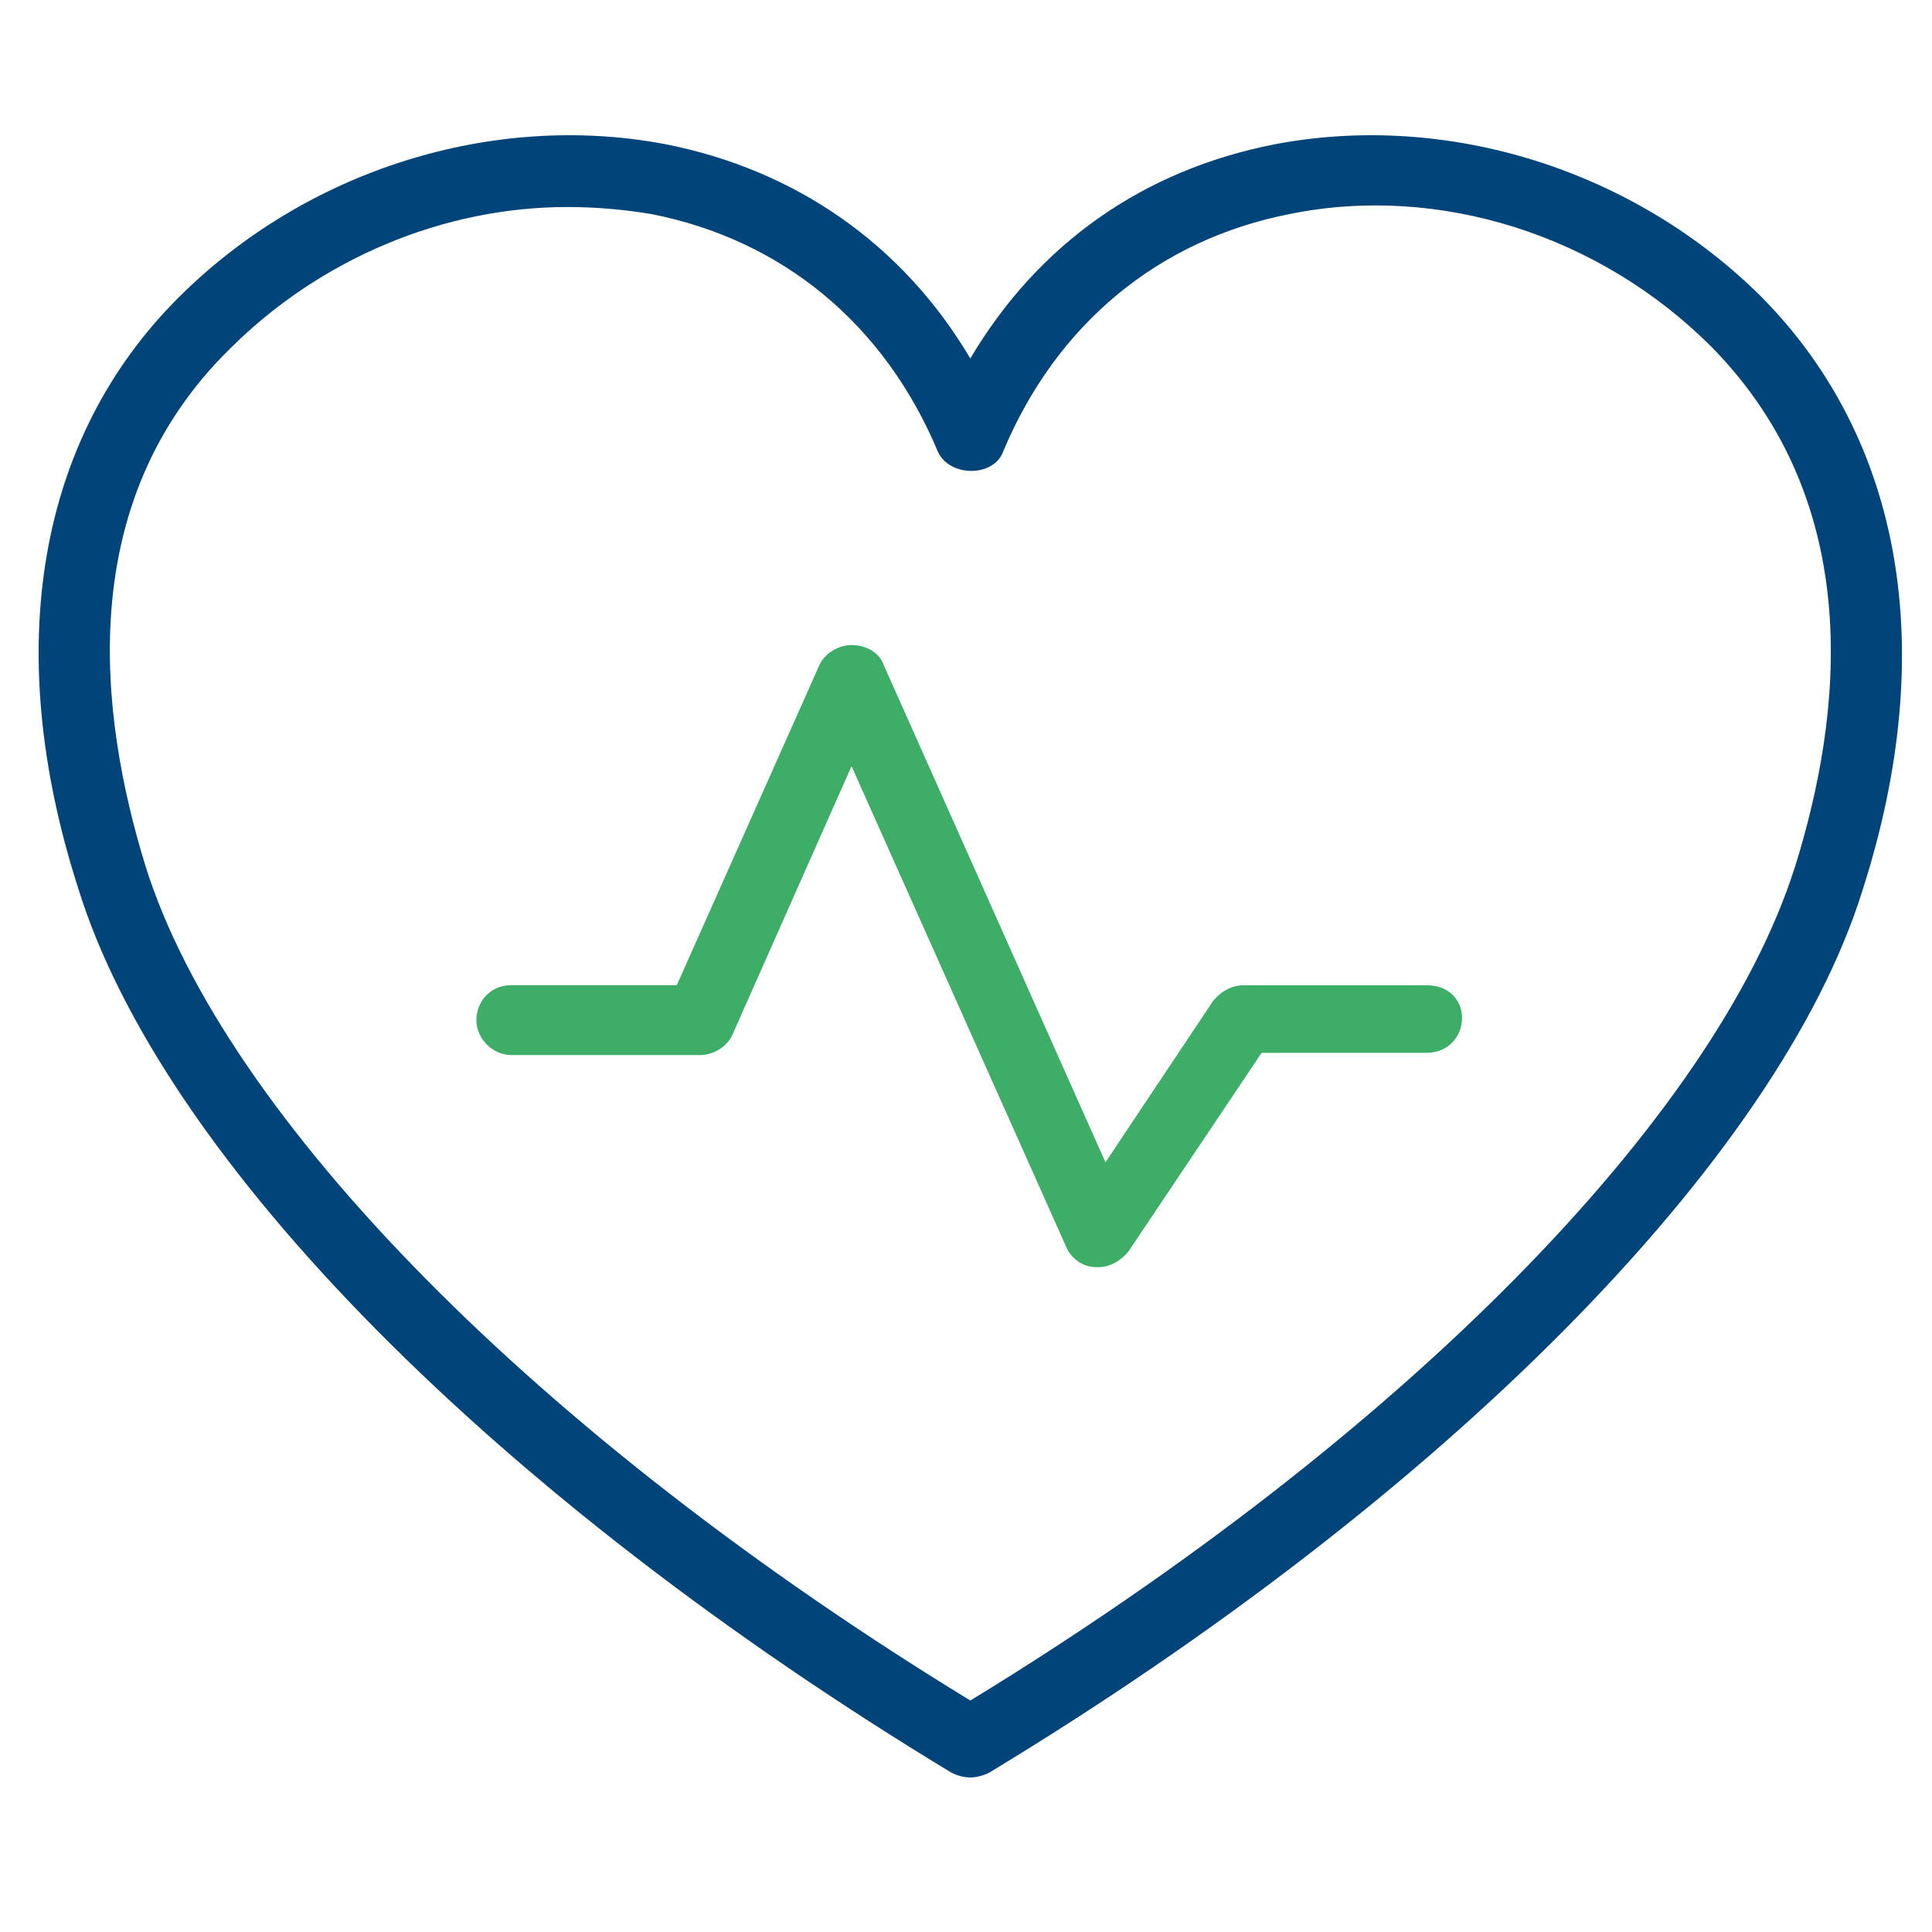
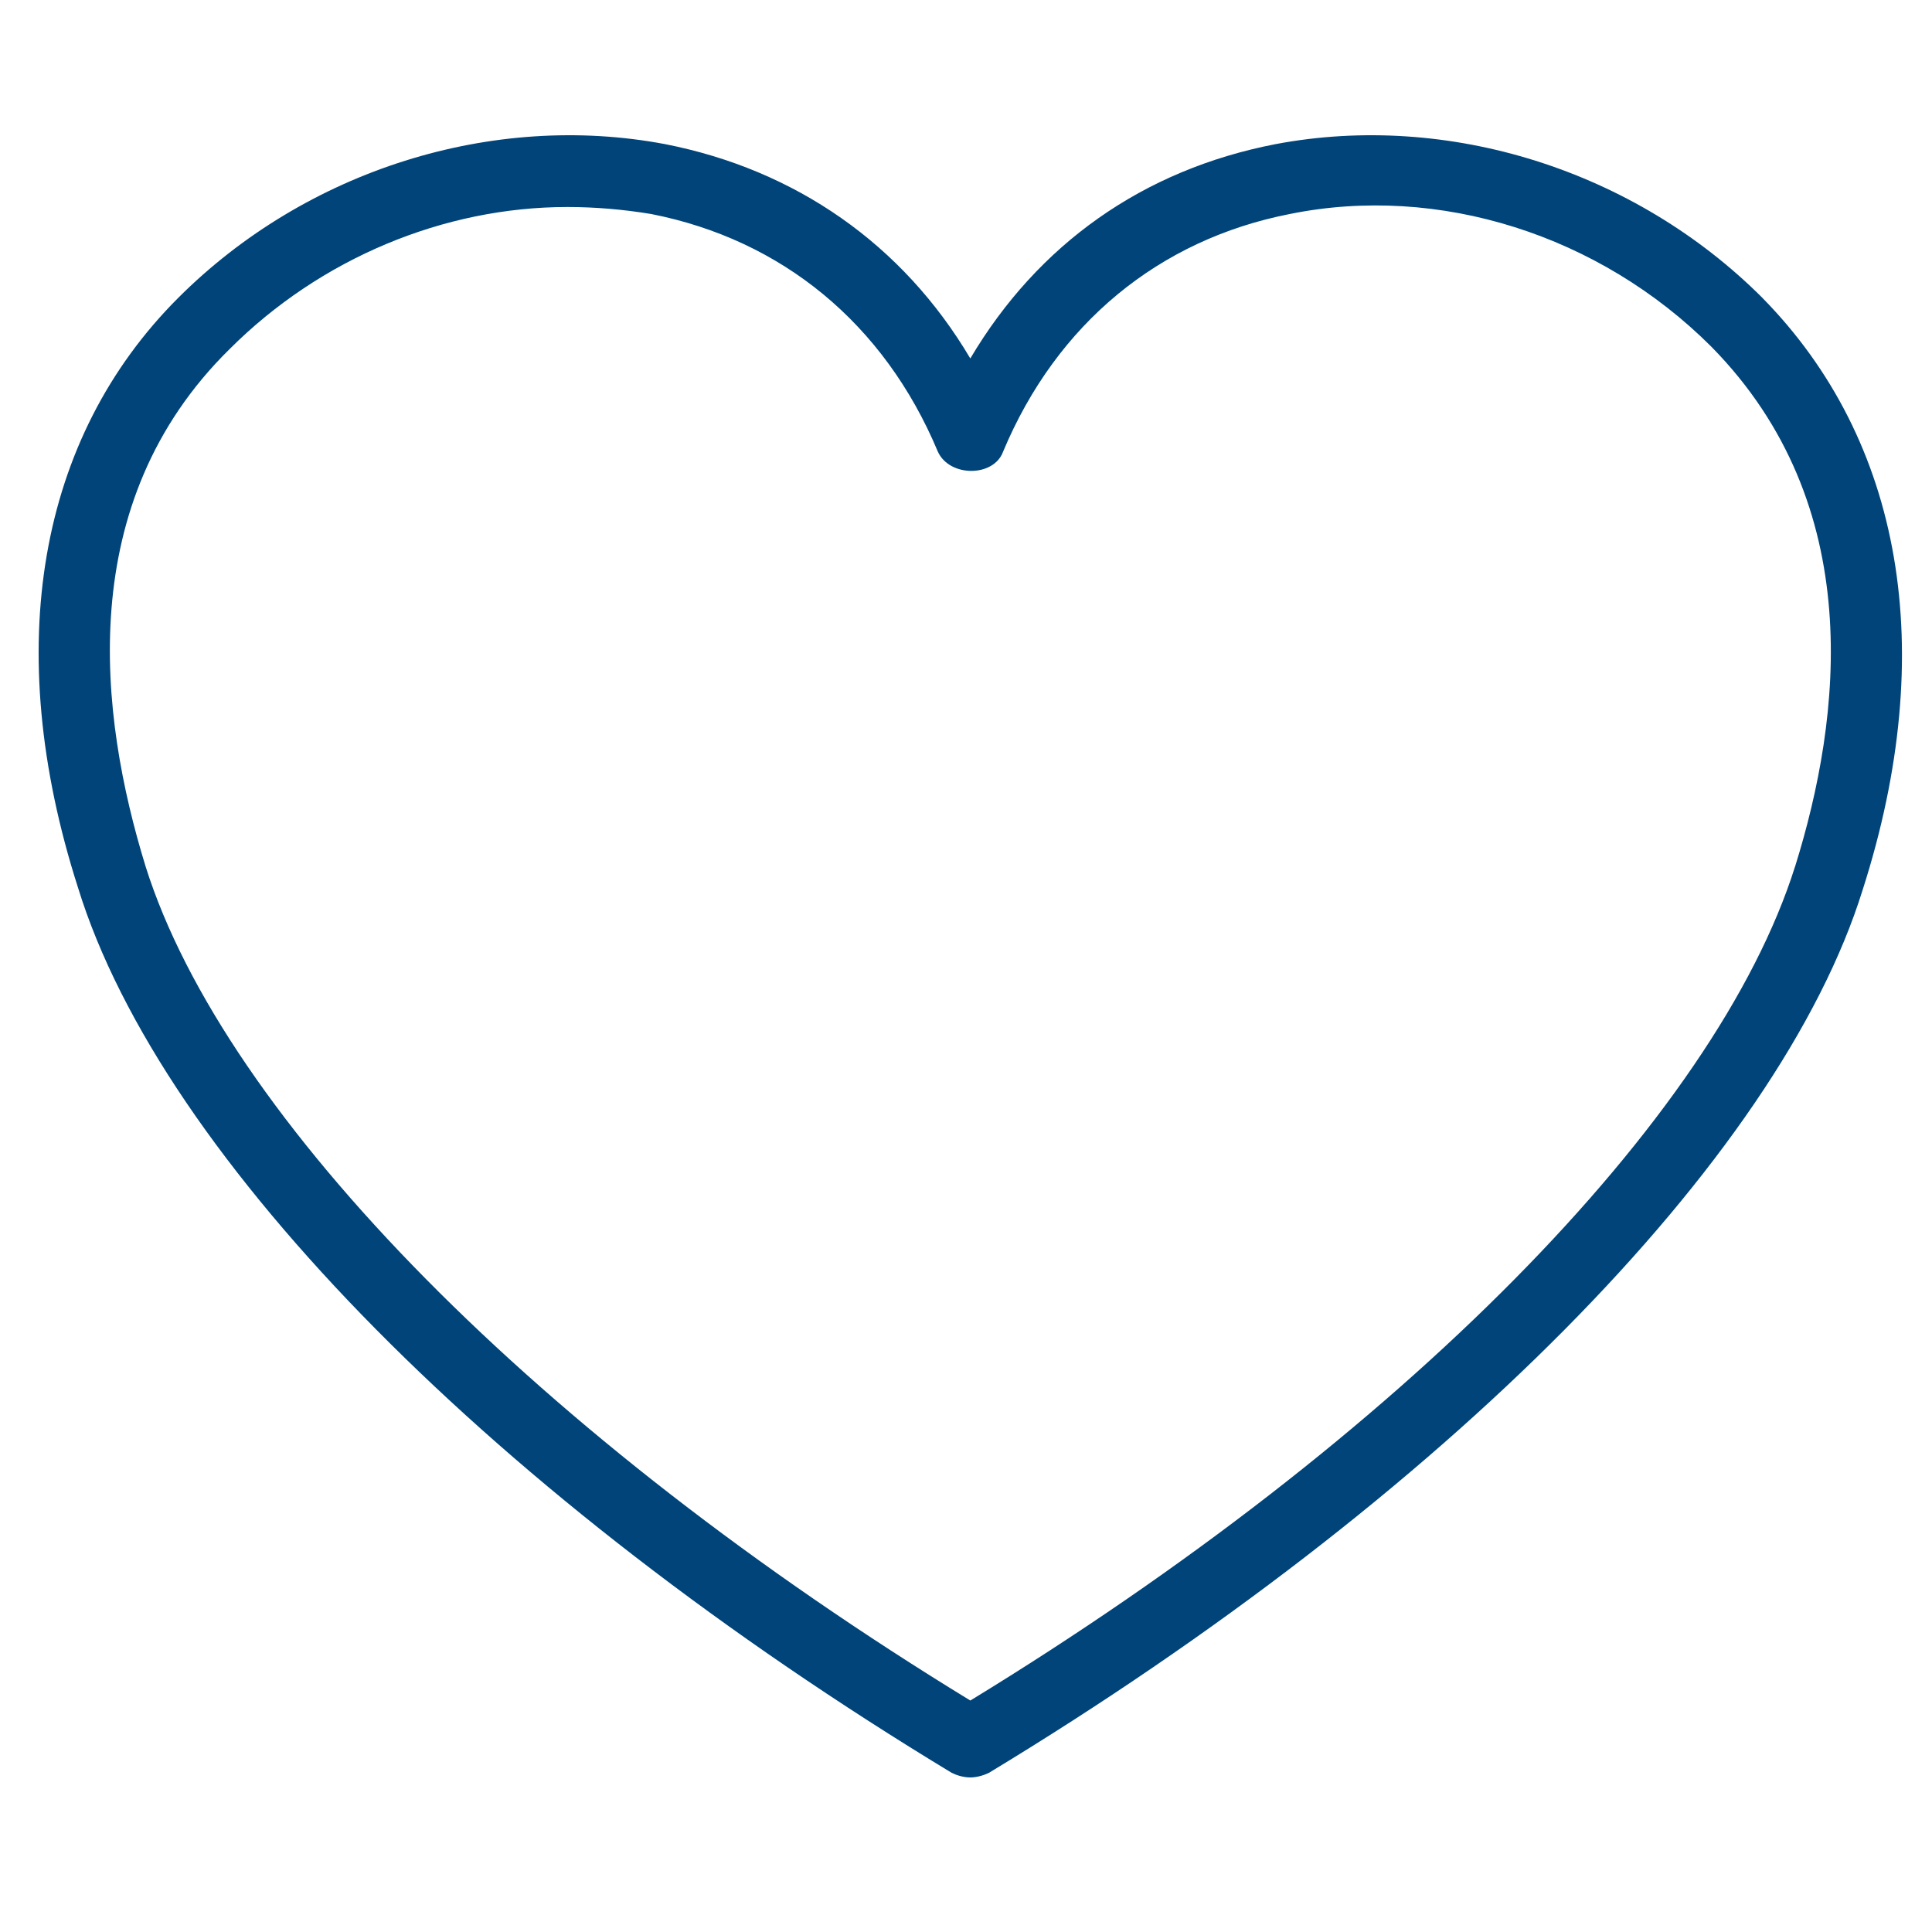
<svg xmlns="http://www.w3.org/2000/svg" width="100" height="100" viewBox="0 0 100 100" fill="none">
  <path d="M91.226 15.421C84.593 8.789 74.945 5.774 66.024 7.46C59.151 8.789 53.724 12.647 50.223 18.554C46.728 12.647 41.178 8.784 34.423 7.46C25.5 5.774 15.853 8.789 9.221 15.421C1.985 22.657 0.053 33.511 4.034 45.933C8.377 60.042 25.741 77.528 49.257 91.76C49.498 91.882 49.86 92 50.223 92C50.586 92 50.949 91.877 51.189 91.76C74.705 77.528 92.068 60.042 96.412 46.056C100.393 33.634 98.461 22.78 91.226 15.423L91.226 15.421ZM92.912 44.849C88.814 57.87 72.534 74.395 50.224 88.019C27.913 74.39 11.633 57.87 7.535 44.844C5.123 37.006 3.795 26.029 11.879 18.073C16.58 13.372 22.972 10.715 29.365 10.715C30.811 10.715 32.257 10.838 33.708 11.078C40.464 12.406 45.768 16.745 48.543 23.377C49.146 24.706 51.435 24.706 51.92 23.377C54.695 16.745 59.999 12.401 66.755 11.078C74.471 9.509 82.795 12.161 88.585 17.951C96.655 26.157 95.326 37.128 92.914 44.85L92.912 44.849Z" fill="#004479" />
-   <path d="M73.862 50.997H64.337C63.734 50.997 63.131 51.36 62.768 51.841L57.219 60.16L45.763 34.472C45.522 33.746 44.797 33.388 44.076 33.388C43.351 33.388 42.63 33.869 42.39 34.472L35.031 50.992H26.467C25.384 50.992 24.658 51.835 24.658 52.801C24.658 53.767 25.501 54.61 26.467 54.61H36.237C36.963 54.61 37.684 54.13 37.924 53.526L44.076 39.658L55.17 64.503C55.41 65.106 56.013 65.587 56.739 65.587H56.861C57.464 65.587 58.067 65.224 58.43 64.743L65.303 54.493H73.867C74.951 54.493 75.676 53.65 75.676 52.684C75.671 51.723 74.946 50.997 73.862 50.997Z" fill="#3DAD68" />
</svg>